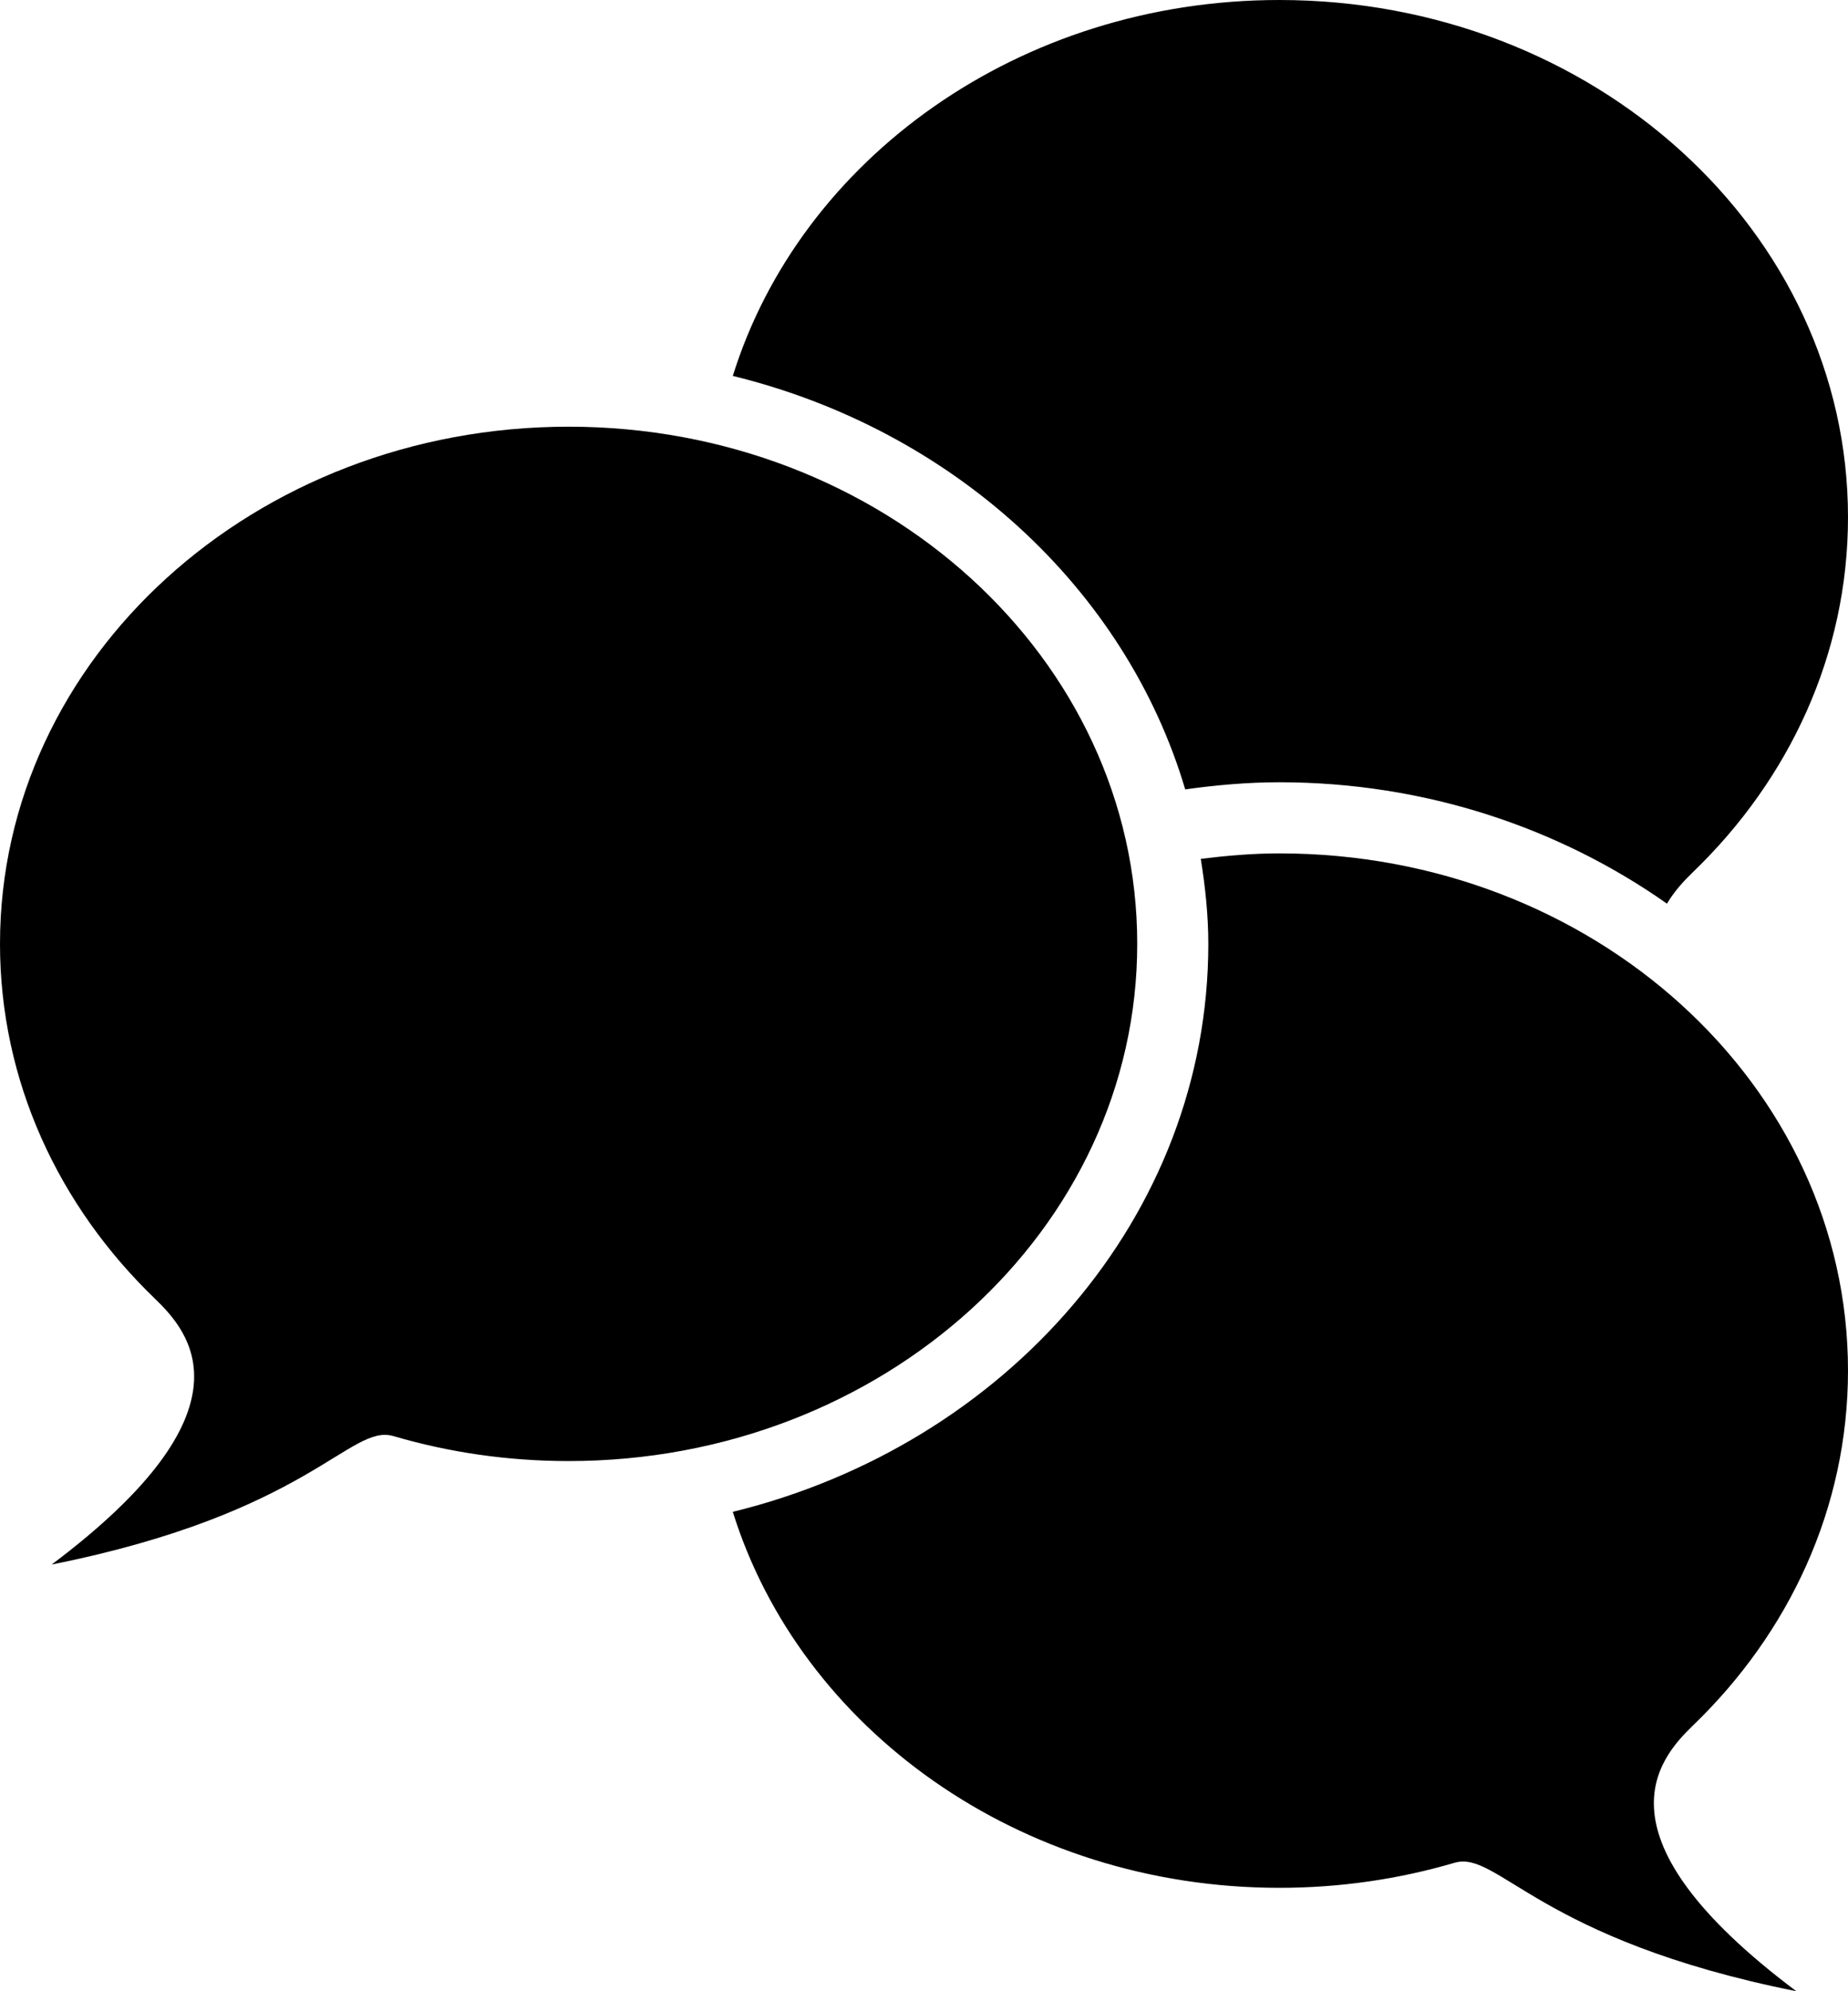
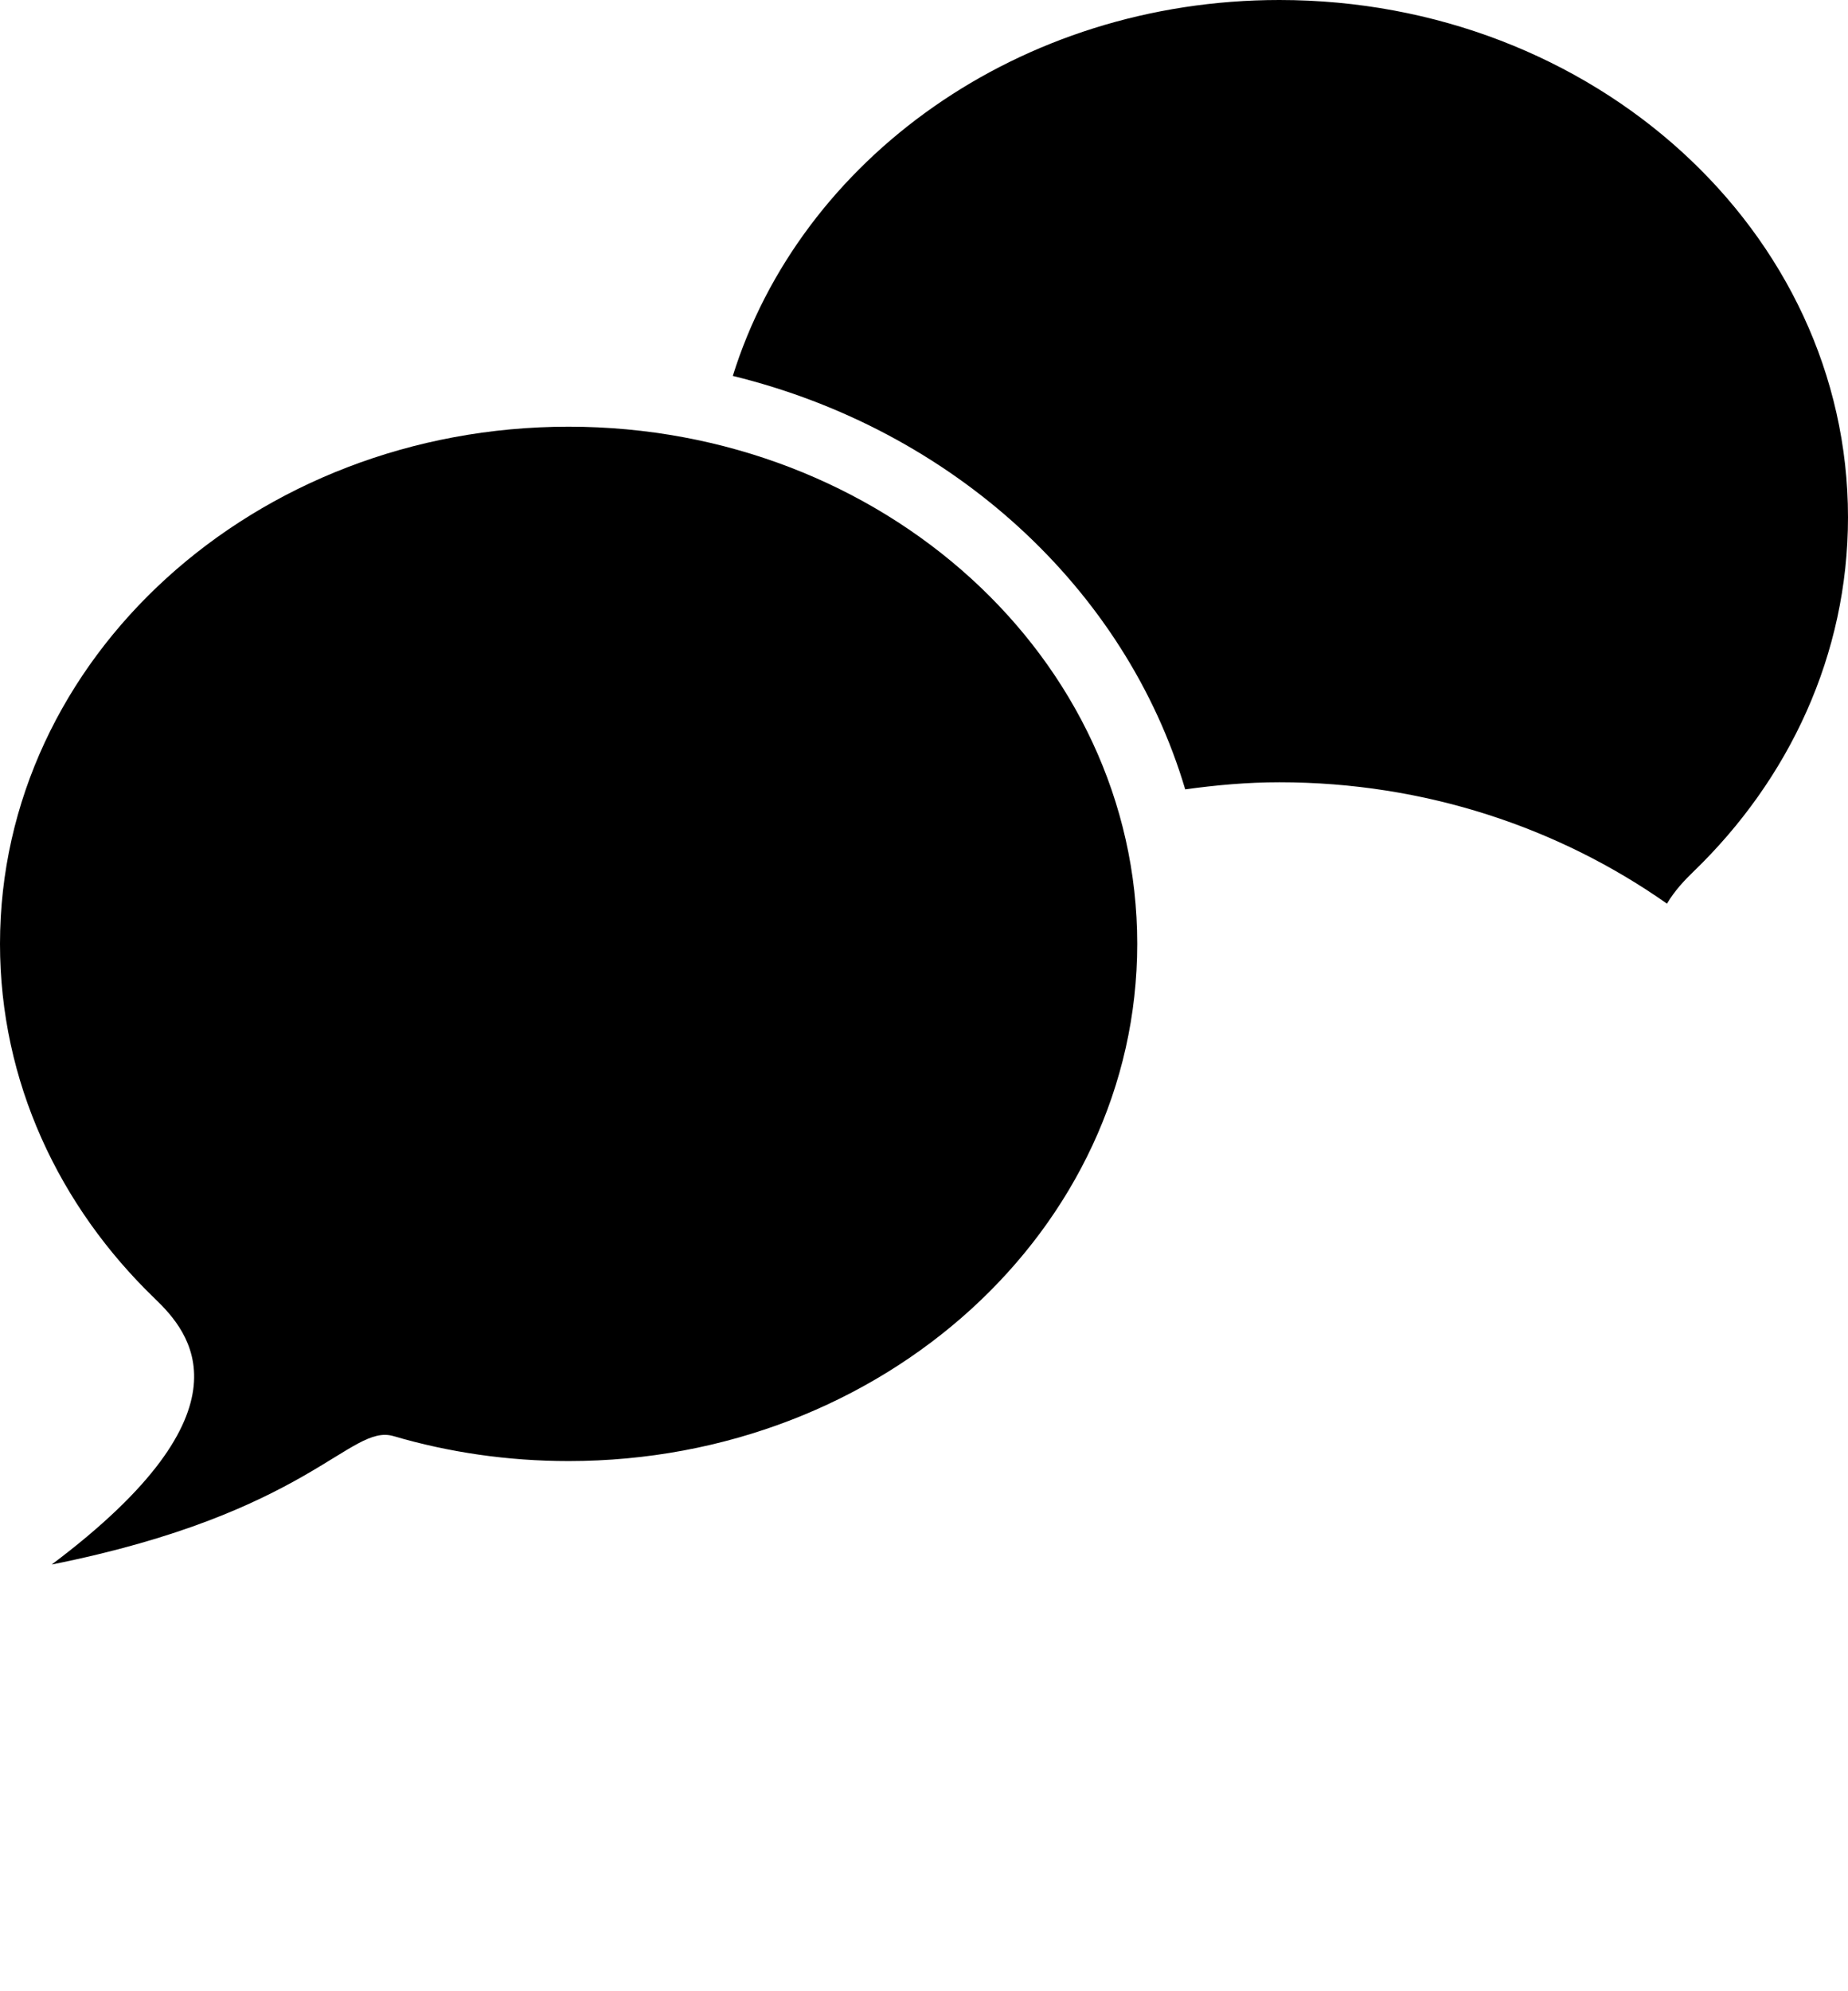
<svg xmlns="http://www.w3.org/2000/svg" xmlns:ns1="http://sodipodi.sourceforge.net/DTD/sodipodi-0.dtd" xmlns:ns2="http://www.inkscape.org/namespaces/inkscape" version="1.1" x="0px" y="0px" viewBox="0 0 26 28" style="enable-background:new 0 0 26 28;" xml:space="preserve" id="svg10" ns1:docname="group chat.svg" ns2:version="0.92.2 (5c3e80d, 2017-08-06)">
  <defs id="defs14" />
  <ns1:namedview pagecolor="#ffffff" bordercolor="#666666" borderopacity="1" objecttolerance="10" gridtolerance="10" guidetolerance="10" ns2:pageopacity="0" ns2:pageshadow="2" ns2:window-width="640" ns2:window-height="480" id="namedview12" showgrid="false" ns2:zoom="8.4285714" ns2:cx="13" ns2:cy="14" ns2:window-x="0" ns2:window-y="0" ns2:window-maximized="0" ns2:current-layer="svg10" />
  <g id="g8">
    <path d="M18,0c-3.66,0-6.739,2.236-7.69,5.286c3.089,0.756,5.524,2.982,6.365,5.814C17.108,11.04,17.549,11,18,11   c2.051,0,3.937,0.641,5.453,1.707c0.111-0.188,0.253-0.334,0.367-0.445C25.172,10.96,26,9.205,26,7.273C26,3.255,22.419,0,18,0z" id="path2" />
-     <path d="M23.82,24.262C25.172,22.96,26,21.205,26,19.273C26,15.255,22.419,12,18,12c-0.376,0-0.743,0.032-1.106,0.077   C16.957,12.469,17,12.866,17,13.273c0,3.827-2.845,7.045-6.69,7.986c0.951,3.05,4.03,5.287,7.69,5.287   c0.859,0,1.687-0.124,2.464-0.352c0.613-0.18,1.172,1.079,4.809,1.806C22.364,25.818,23.339,24.726,23.82,24.262z" id="path4" />
    <path d="M0.727,22c3.638-0.727,4.196-1.986,4.809-1.806C6.312,20.422,7.141,20.545,8,20.545c4.419,0,8-3.256,8-7.273   C16,9.255,12.419,6,8,6c-4.419,0-8,3.255-8,7.273c0,1.932,0.828,3.688,2.18,4.989C2.661,18.726,3.636,19.818,0.727,22z" id="path6" />
  </g>
</svg>